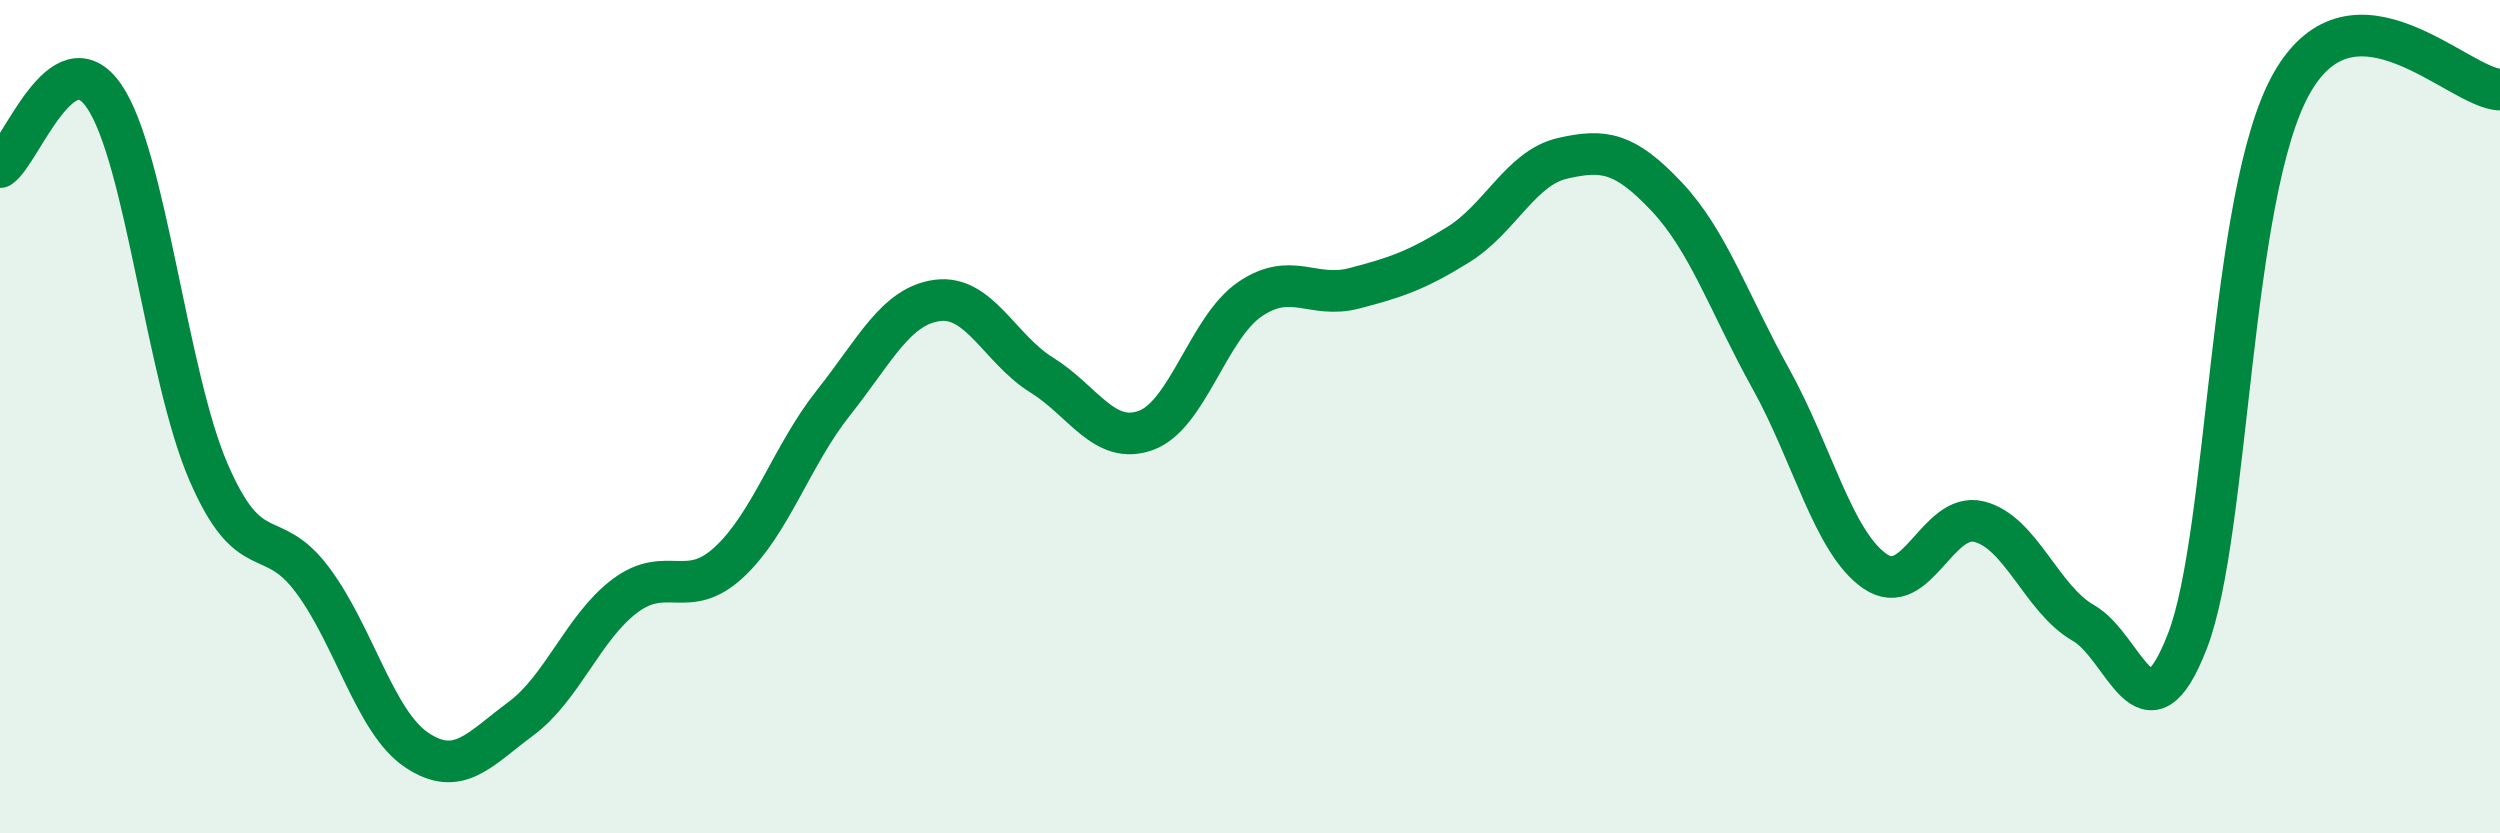
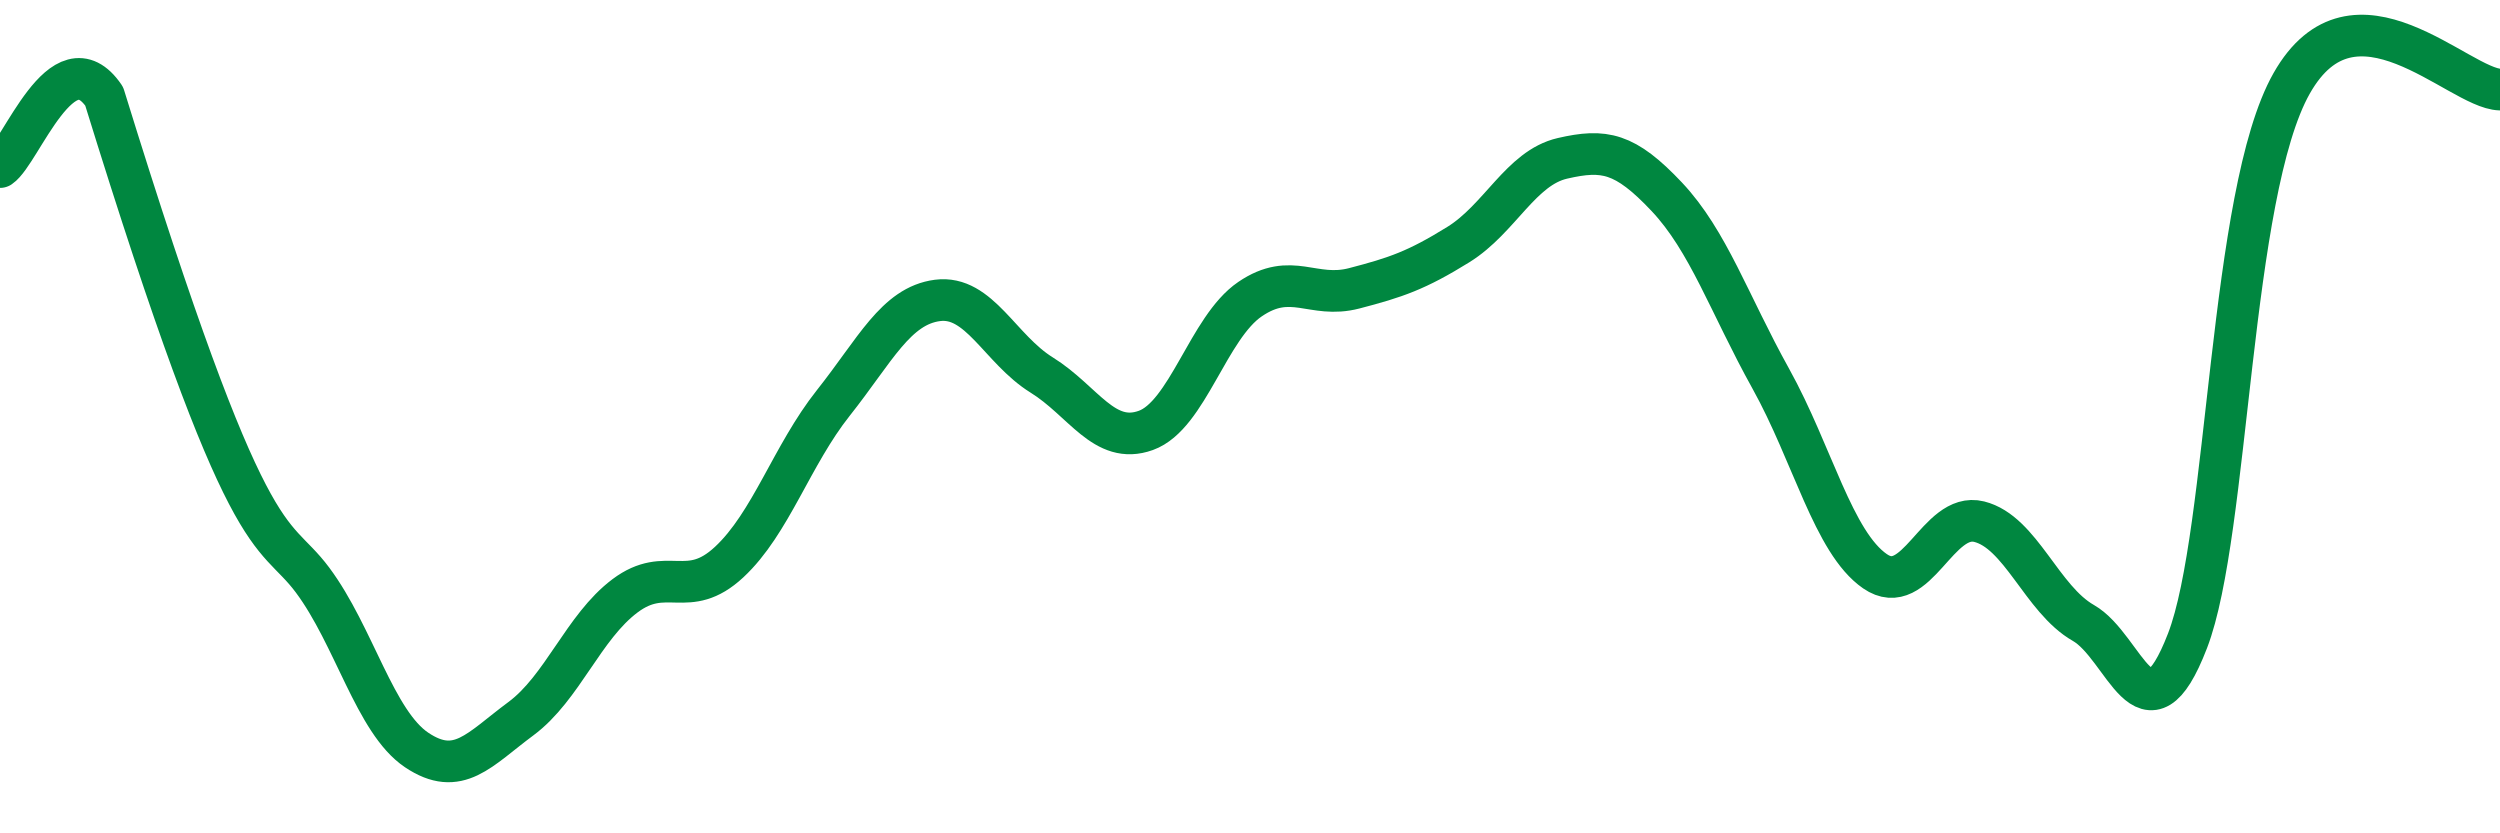
<svg xmlns="http://www.w3.org/2000/svg" width="60" height="20" viewBox="0 0 60 20">
-   <path d="M 0,4.01 C 0.5,3.67 1.5,0.85 2.5,2.31 C 3.5,3.77 4,9 5,11.32 C 6,13.64 6.5,12.58 7.5,13.92 C 8.5,15.26 9,17.33 10,18 C 11,18.67 11.5,17.99 12.5,17.25 C 13.5,16.51 14,15.05 15,14.3 C 16,13.55 16.5,14.42 17.5,13.49 C 18.5,12.56 19,10.93 20,9.67 C 21,8.41 21.5,7.34 22.5,7.21 C 23.5,7.08 24,8.38 25,9 C 26,9.62 26.5,10.69 27.5,10.33 C 28.5,9.97 29,7.86 30,7.18 C 31,6.5 31.5,7.18 32.5,6.92 C 33.5,6.66 34,6.49 35,5.87 C 36,5.25 36.5,4.03 37.5,3.8 C 38.5,3.57 39,3.66 40,4.72 C 41,5.78 41.5,7.29 42.5,9.09 C 43.5,10.89 44,13.02 45,13.71 C 46,14.4 46.5,12.27 47.5,12.52 C 48.5,12.77 49,14.38 50,14.95 C 51,15.52 51.5,17.97 52.5,15.38 C 53.5,12.79 53.5,4.65 55,2 C 56.5,-0.65 59,2.12 60,2.15L60 20L0 20Z" fill="#008740" opacity="0.1" stroke-linecap="round" stroke-linejoin="round" />
-   <path d="M 0,4.01 C 0.5,3.67 1.5,0.85 2.5,2.31 C 3.5,3.77 4,9 5,11.32 C 6,13.64 6.5,12.58 7.5,13.92 C 8.5,15.26 9,17.33 10,18 C 11,18.67 11.5,17.99 12.5,17.25 C 13.5,16.51 14,15.05 15,14.3 C 16,13.55 16.5,14.42 17.5,13.49 C 18.5,12.56 19,10.93 20,9.67 C 21,8.41 21.5,7.34 22.5,7.21 C 23.5,7.08 24,8.38 25,9 C 26,9.62 26.5,10.69 27.5,10.33 C 28.5,9.97 29,7.86 30,7.18 C 31,6.5 31.5,7.18 32.5,6.92 C 33.5,6.66 34,6.49 35,5.87 C 36,5.25 36.5,4.03 37.5,3.8 C 38.5,3.57 39,3.66 40,4.72 C 41,5.78 41.5,7.29 42.5,9.09 C 43.5,10.89 44,13.02 45,13.71 C 46,14.4 46.5,12.27 47.5,12.52 C 48.5,12.77 49,14.38 50,14.95 C 51,15.52 51.5,17.97 52.5,15.38 C 53.5,12.79 53.5,4.65 55,2 C 56.5,-0.65 59,2.12 60,2.15" stroke="#008740" stroke-width="1" fill="none" stroke-linecap="round" stroke-linejoin="round" />
+   <path d="M 0,4.01 C 0.5,3.67 1.5,0.85 2.5,2.31 C 6,13.64 6.5,12.58 7.5,13.92 C 8.5,15.26 9,17.33 10,18 C 11,18.67 11.5,17.99 12.5,17.25 C 13.5,16.51 14,15.05 15,14.3 C 16,13.55 16.5,14.42 17.5,13.49 C 18.5,12.56 19,10.93 20,9.67 C 21,8.41 21.5,7.34 22.5,7.21 C 23.5,7.08 24,8.38 25,9 C 26,9.62 26.5,10.69 27.5,10.33 C 28.5,9.97 29,7.86 30,7.18 C 31,6.5 31.5,7.18 32.5,6.92 C 33.5,6.66 34,6.49 35,5.87 C 36,5.25 36.5,4.03 37.5,3.8 C 38.5,3.57 39,3.66 40,4.72 C 41,5.78 41.5,7.29 42.5,9.09 C 43.5,10.89 44,13.02 45,13.71 C 46,14.4 46.5,12.27 47.5,12.52 C 48.5,12.77 49,14.38 50,14.95 C 51,15.52 51.5,17.97 52.5,15.38 C 53.5,12.79 53.5,4.65 55,2 C 56.5,-0.65 59,2.12 60,2.15" stroke="#008740" stroke-width="1" fill="none" stroke-linecap="round" stroke-linejoin="round" />
</svg>